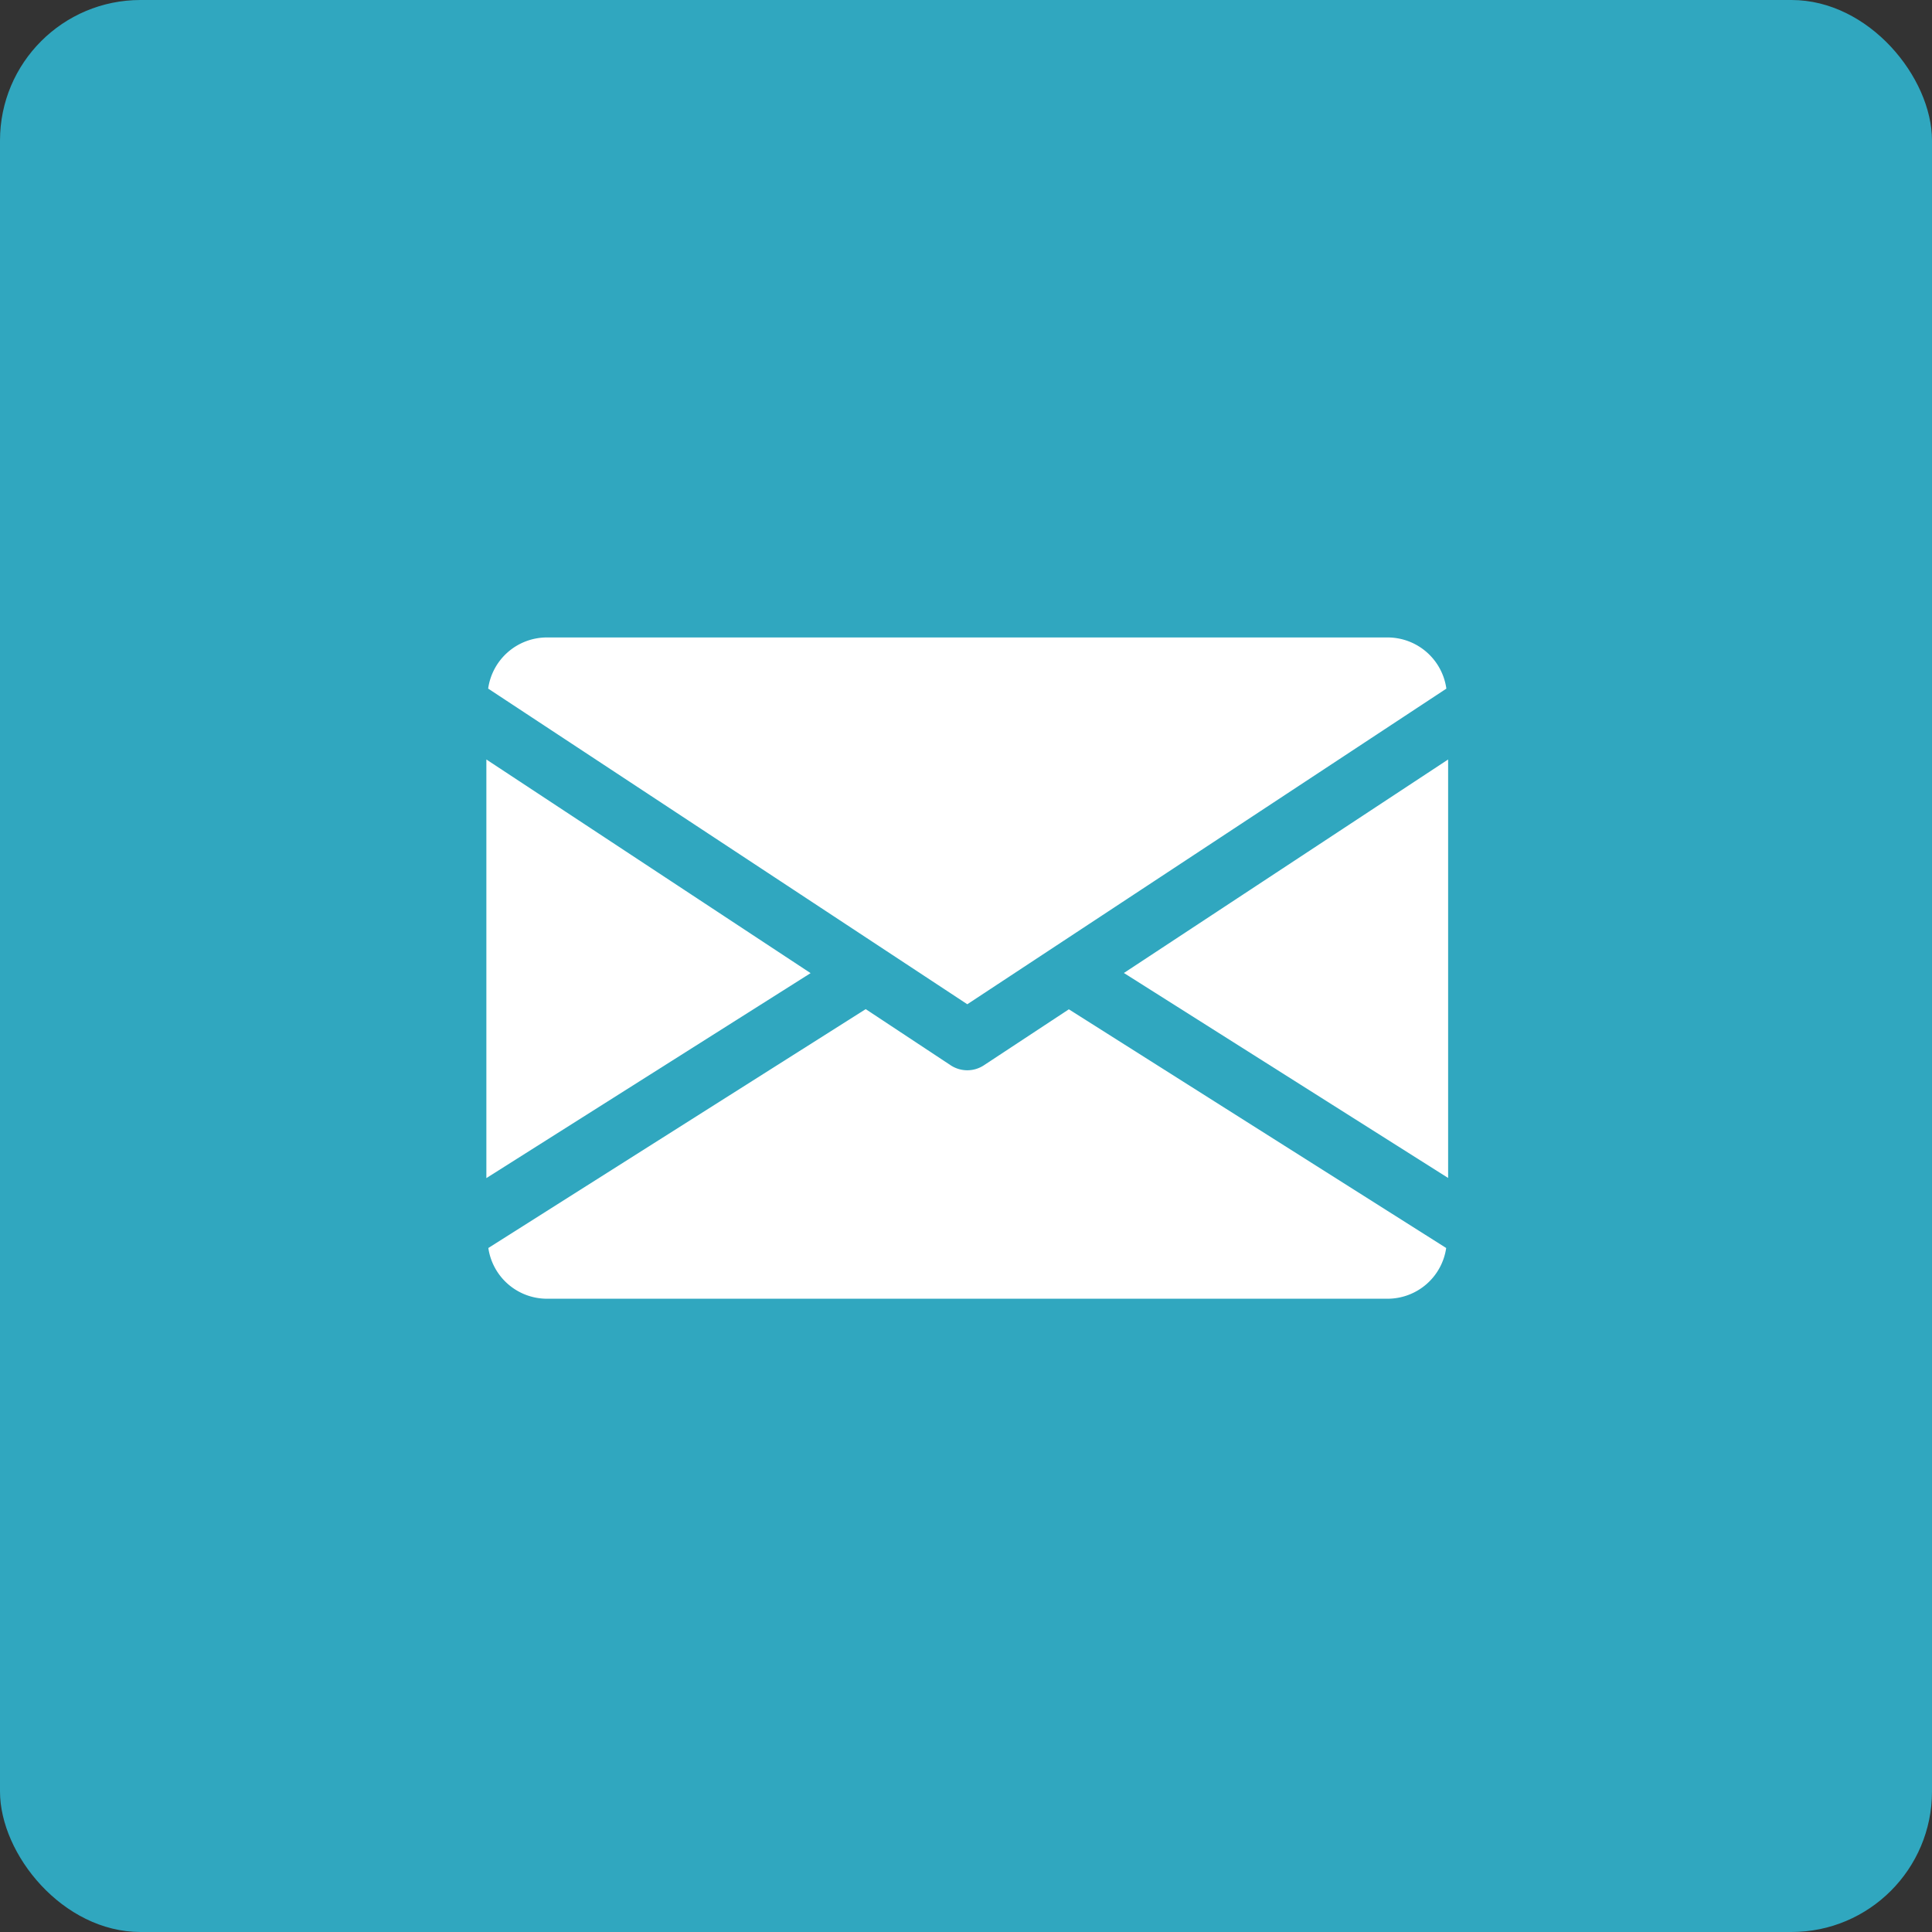
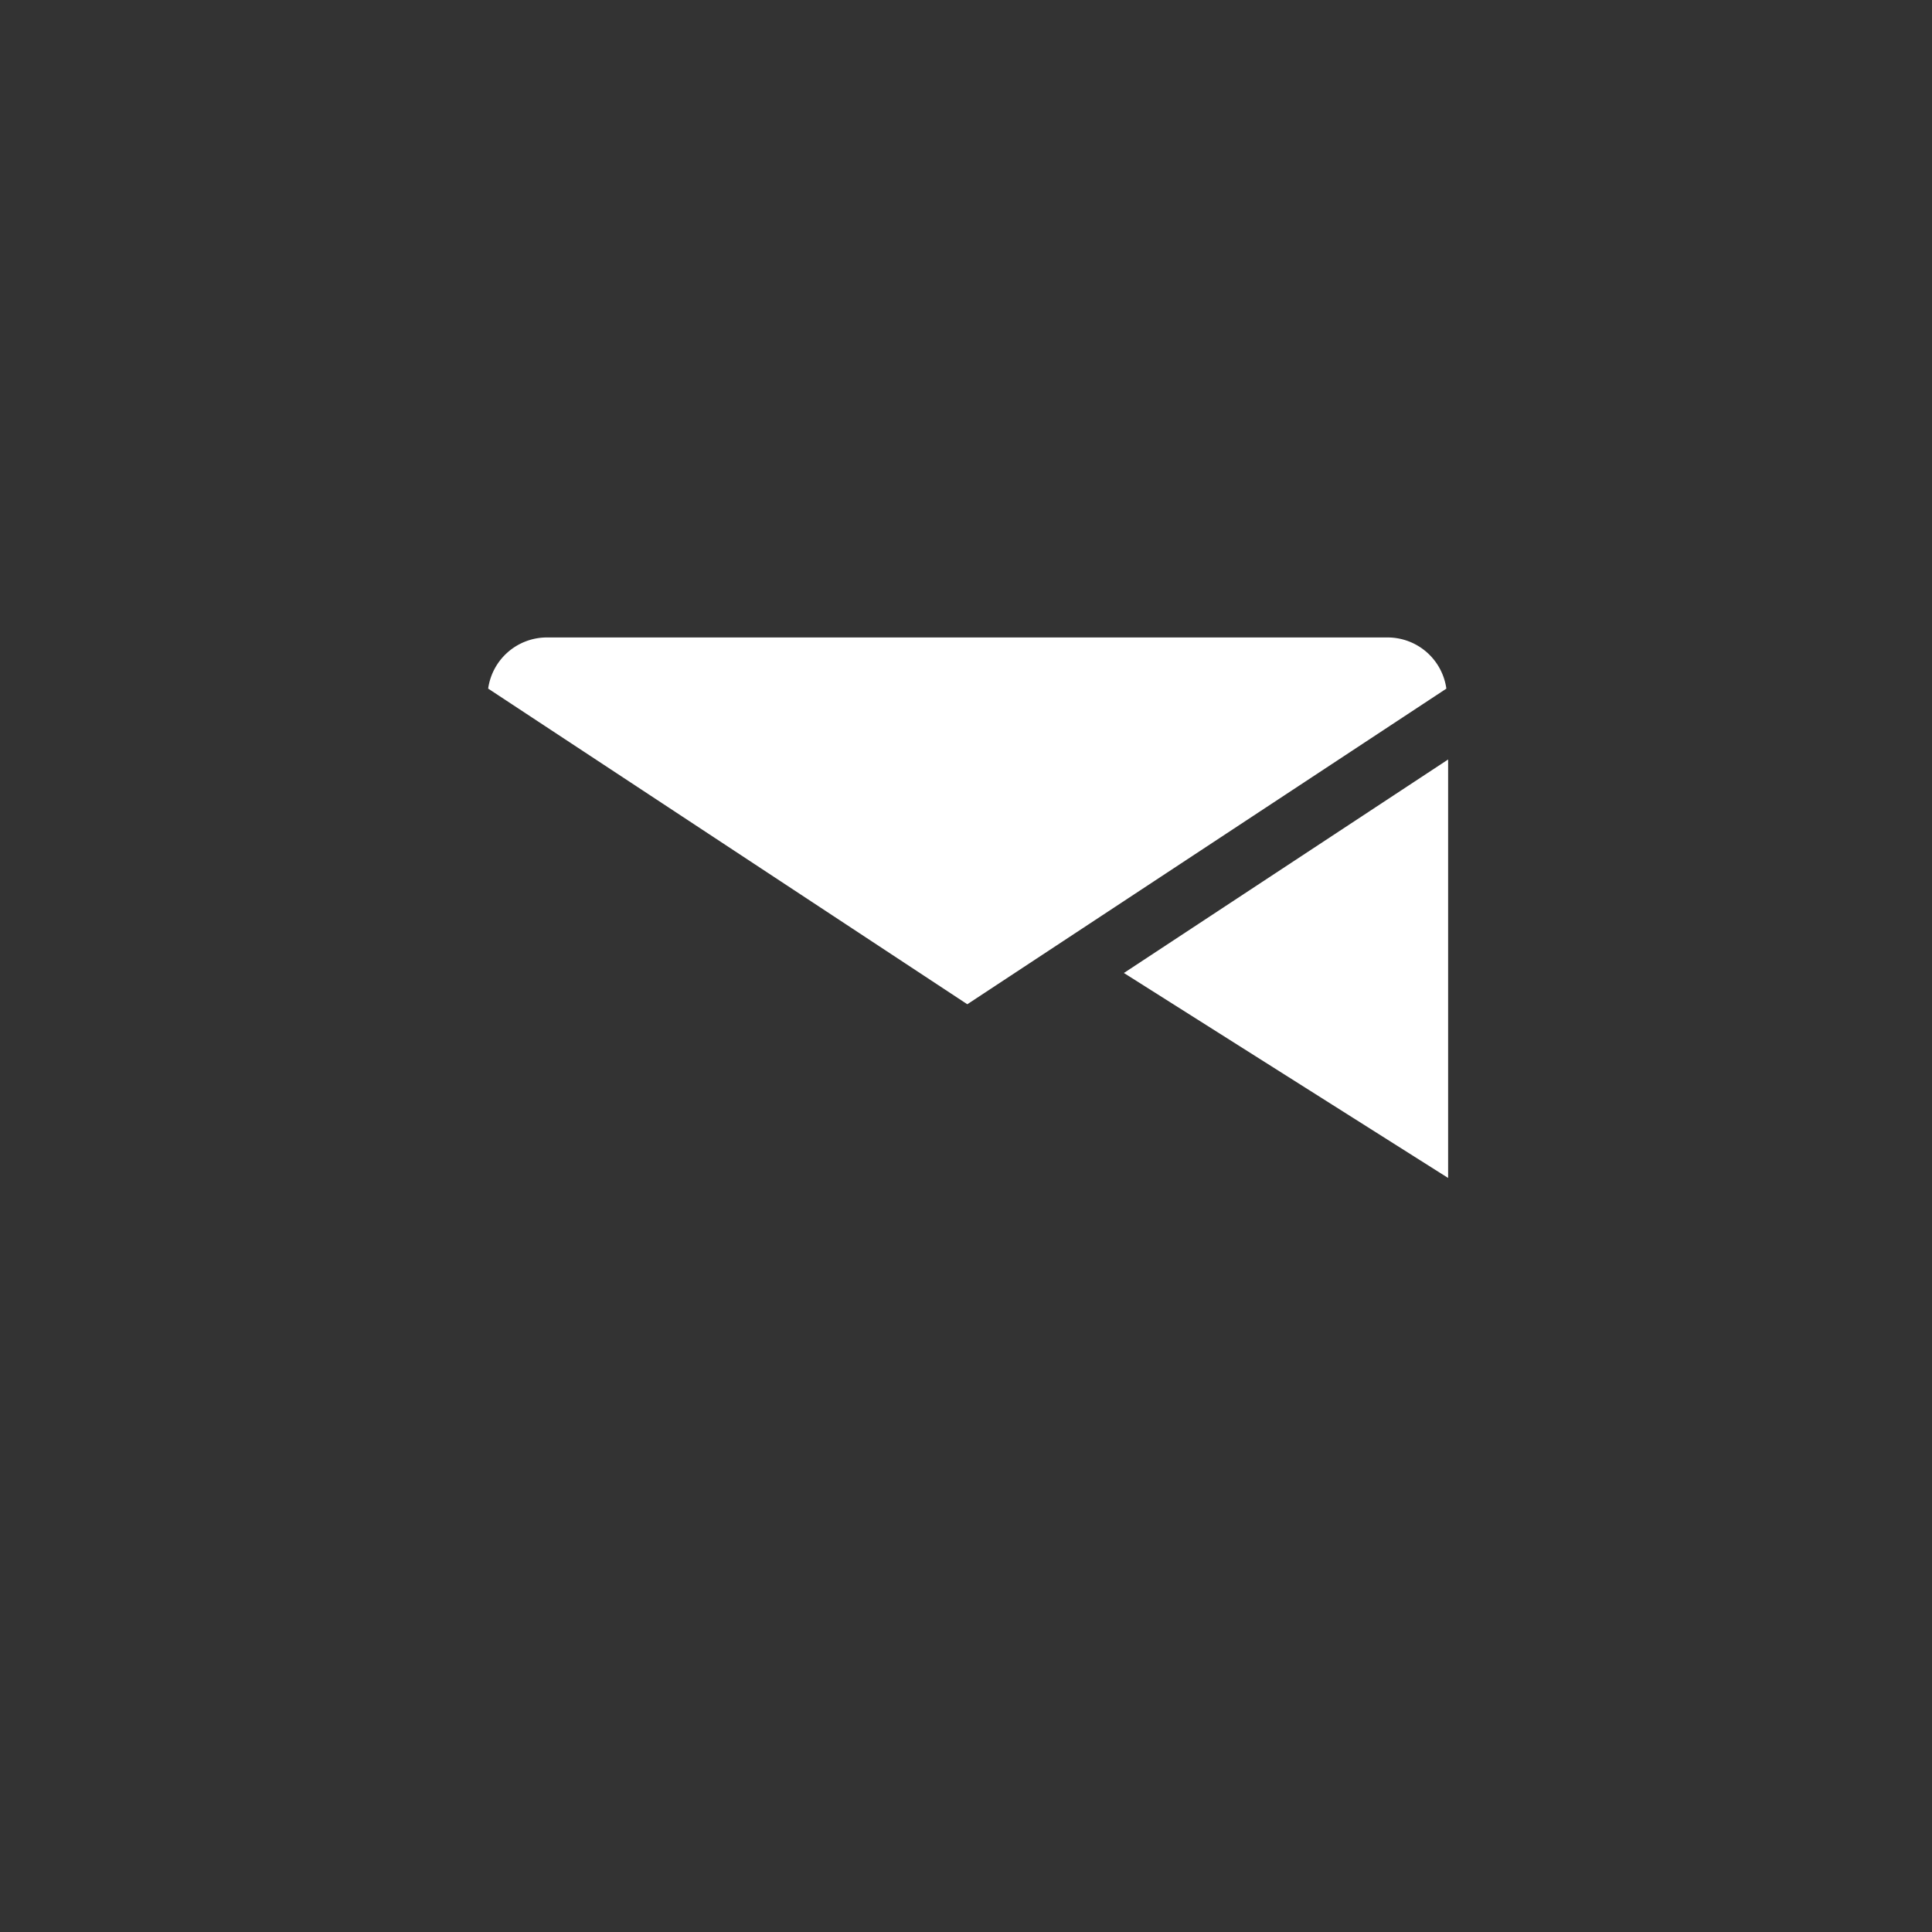
<svg xmlns="http://www.w3.org/2000/svg" width="55" height="55" viewBox="0 0 55 55">
  <rect x="0" y="0" width="55" height="55" fill="#333333" stroke="none" />
  <g id="Group_1214" data-name="Group 1214" transform="translate(-766 -853)">
-     <rect id="Rectangle_1959" data-name="Rectangle 1959" width="55" height="55" rx="4" transform="translate(766 853)" fill="#30a7bf" />
    <g id="email_copy" data-name="email copy" transform="translate(779.846 871.147)">
      <g id="Group_1188" data-name="Group 1188" transform="translate(18.149 3.47)">
        <g id="Group_1187" data-name="Group 1187">
          <path id="Path_6981" data-name="Path 6981" d="M339.392,150.978l9.23,5.835V144.9Z" transform="translate(-339.392 -144.896)" fill="#fff" />
        </g>
      </g>
      <g id="Group_1190" data-name="Group 1190" transform="translate(0 3.47)">
        <g id="Group_1189" data-name="Group 1189">
-           <path id="Path_6982" data-name="Path 6982" d="M0,144.9v11.917l9.23-5.835Z" transform="translate(0 -144.896)" fill="#fff" />
-         </g>
+           </g>
      </g>
      <g id="Group_1192" data-name="Group 1192" transform="translate(0.051 0)">
        <g id="Group_1191" data-name="Group 1191">
          <path id="Path_6983" data-name="Path 6983" d="M26.577,80H2.62A1.69,1.69,0,0,0,.96,81.456L14.6,90.442l13.638-8.985A1.69,1.69,0,0,0,26.577,80Z" transform="translate(-0.96 -80)" fill="#fff" />
        </g>
      </g>
      <g id="Group_1194" data-name="Group 1194" transform="translate(0.055 10.584)">
        <g id="Group_1193" data-name="Group 1193">
-           <path id="Path_6984" data-name="Path 6984" d="M17.551,277.922l-2.421,1.595a.859.859,0,0,1-.941,0l-2.421-1.6-10.743,6.8a1.687,1.687,0,0,0,1.656,1.444H26.637a1.687,1.687,0,0,0,1.656-1.444Z" transform="translate(-1.024 -277.92)" fill="#fff" />
-         </g>
+           </g>
      </g>
    </g>
  </g>
</svg>